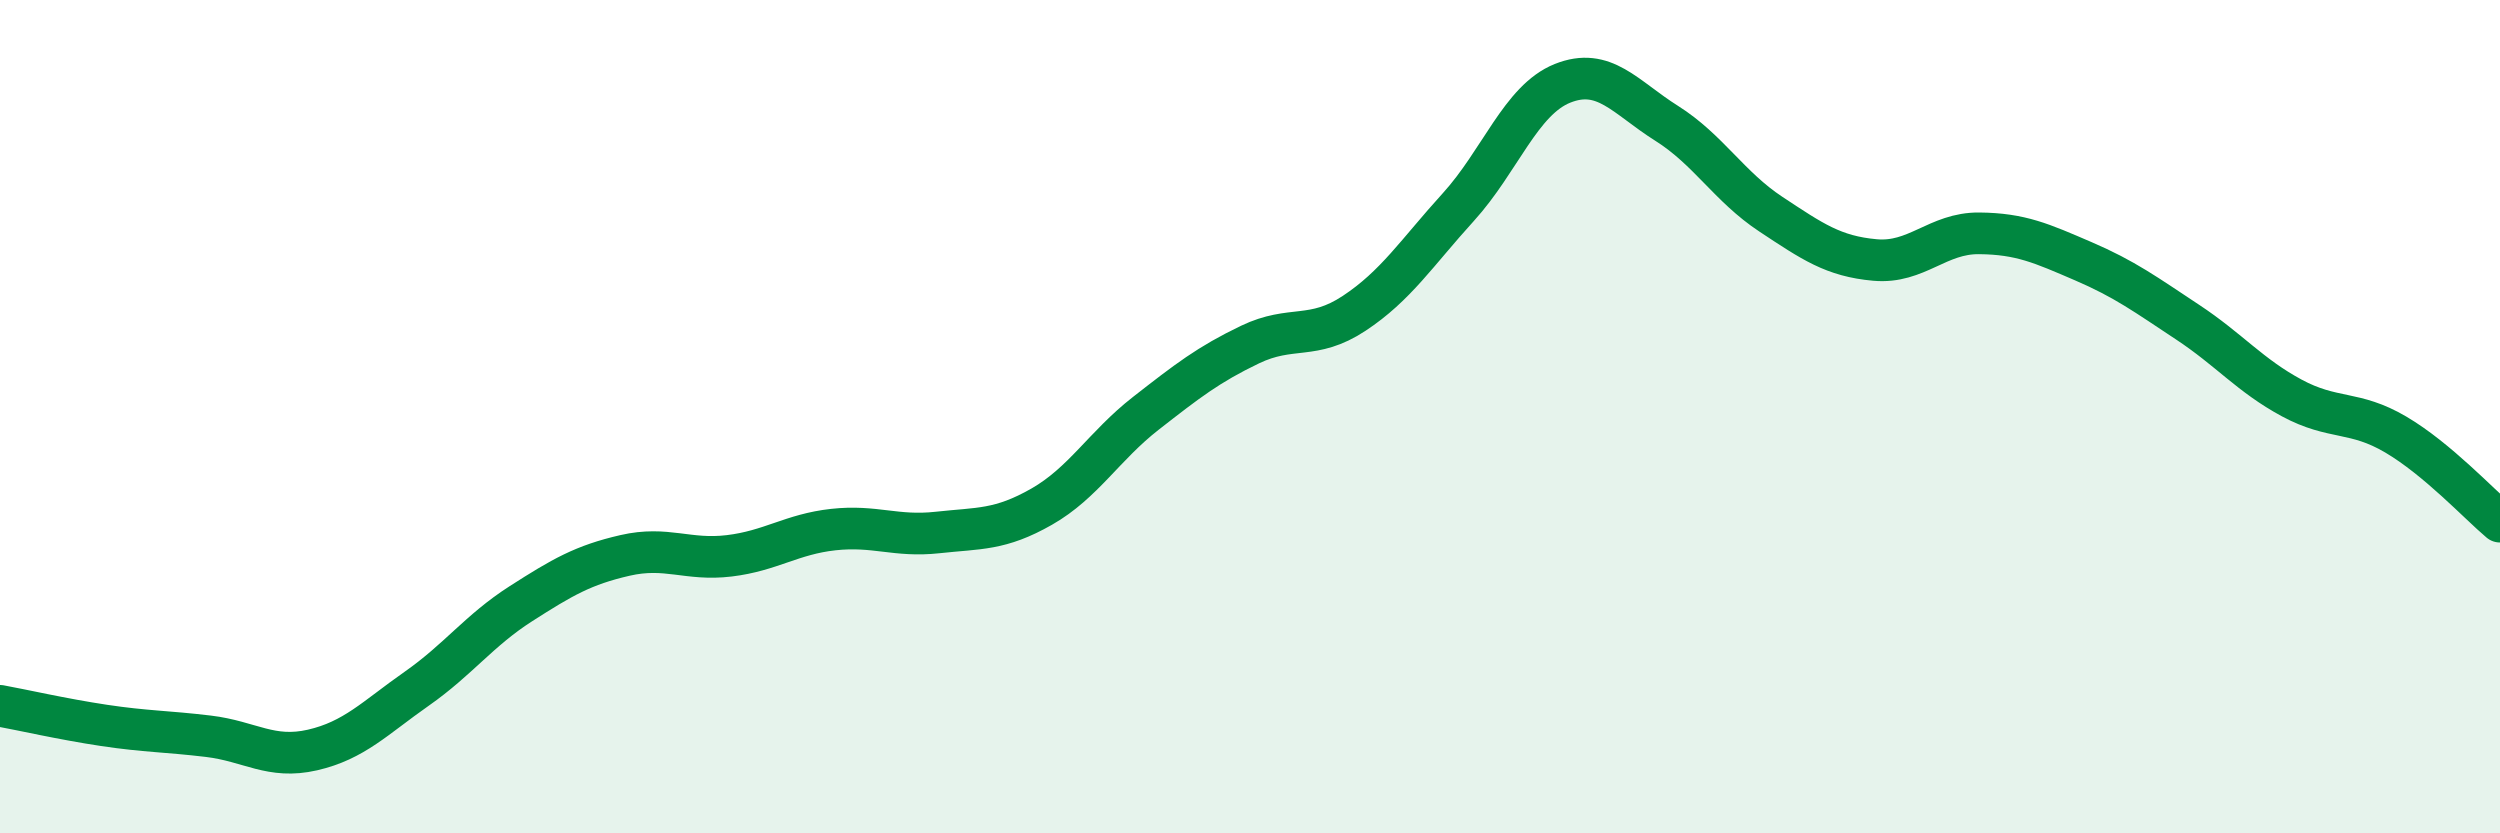
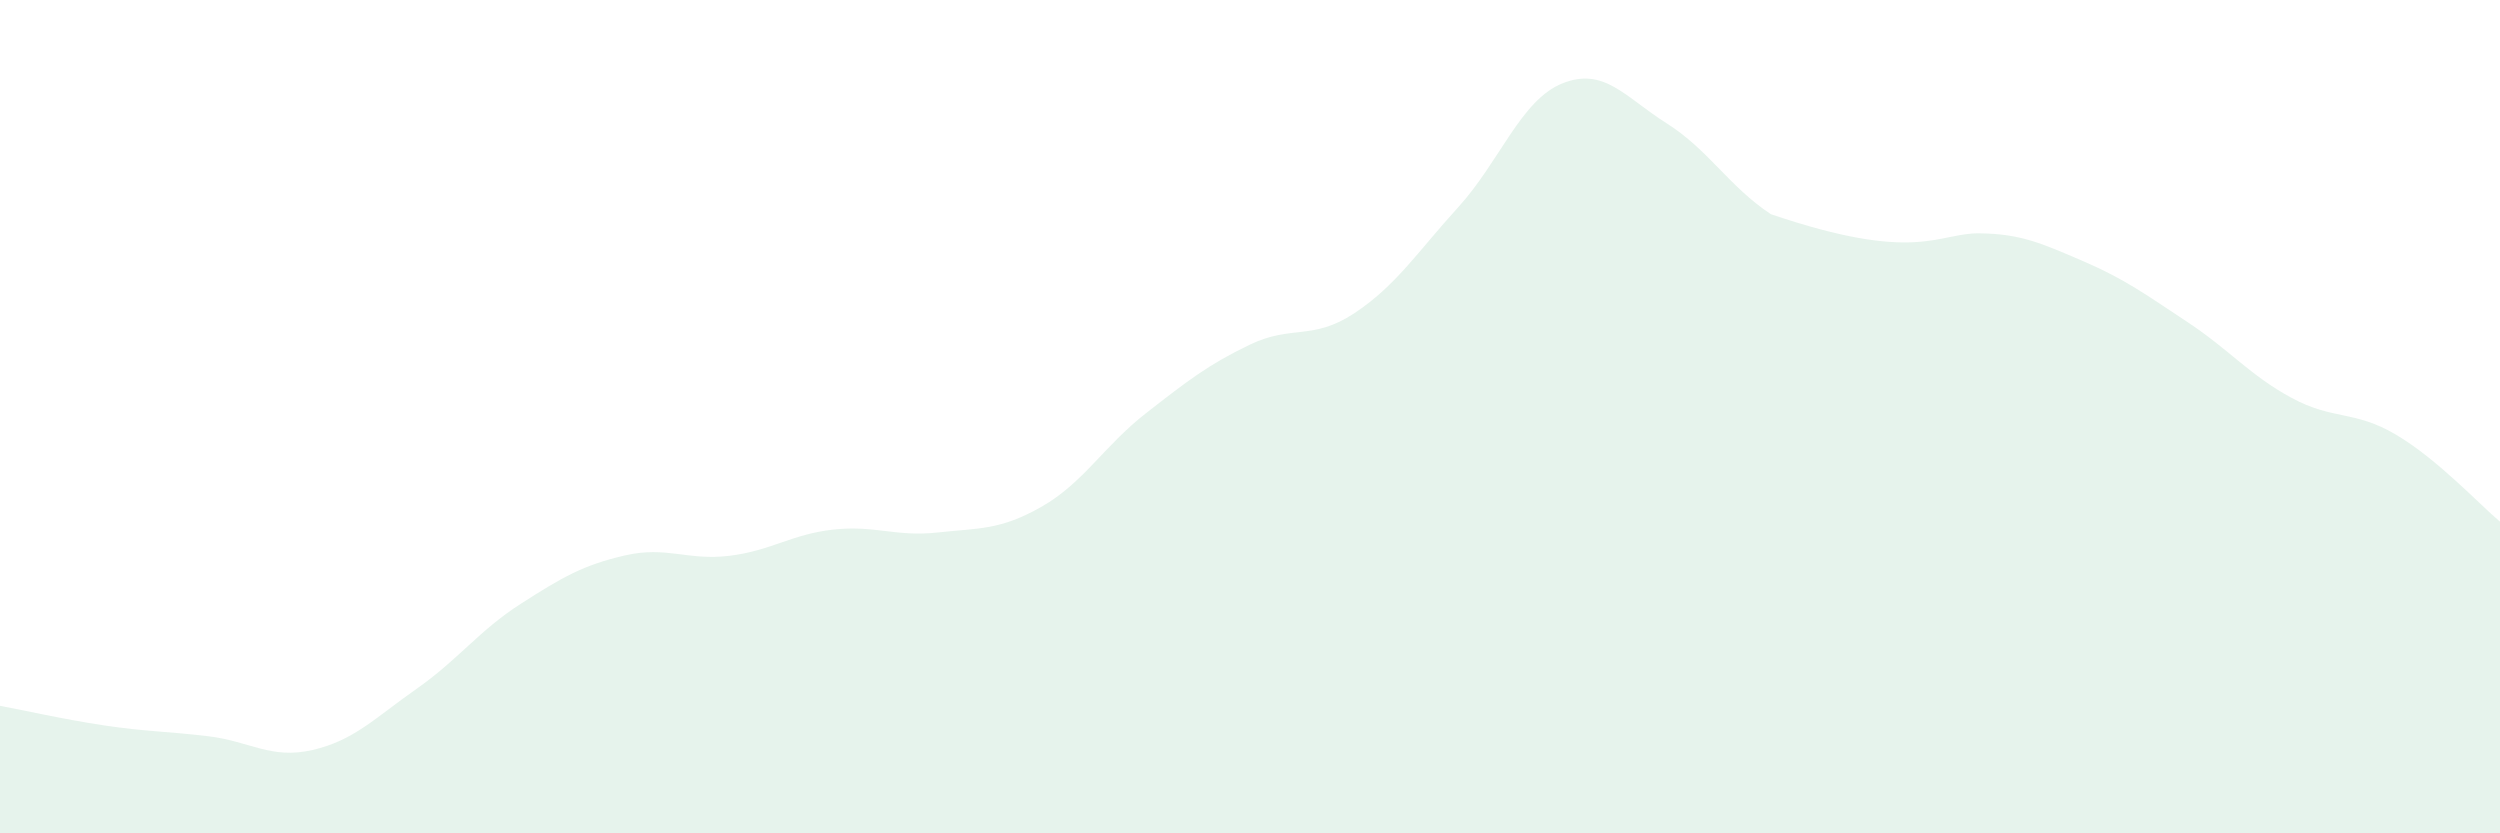
<svg xmlns="http://www.w3.org/2000/svg" width="60" height="20" viewBox="0 0 60 20">
-   <path d="M 0,16.94 C 0.5,17.03 1.5,17.26 2.5,17.41 C 3.5,17.56 4,17.55 5,17.67 C 6,17.79 6.5,18.23 7.5,18 C 8.5,17.77 9,17.23 10,16.53 C 11,15.83 11.5,15.13 12.5,14.49 C 13.5,13.85 14,13.56 15,13.33 C 16,13.1 16.5,13.46 17.5,13.34 C 18.5,13.22 19,12.82 20,12.71 C 21,12.6 21.5,12.89 22.5,12.78 C 23.5,12.67 24,12.73 25,12.16 C 26,11.59 26.5,10.7 27.5,9.92 C 28.5,9.14 29,8.75 30,8.27 C 31,7.79 31.5,8.18 32.5,7.52 C 33.5,6.86 34,6.07 35,4.97 C 36,3.87 36.5,2.4 37.5,2 C 38.5,1.6 39,2.33 40,2.96 C 41,3.59 41.5,4.48 42.5,5.14 C 43.5,5.8 44,6.15 45,6.24 C 46,6.33 46.5,5.59 47.5,5.6 C 48.5,5.61 49,5.84 50,6.27 C 51,6.7 51.5,7.07 52.5,7.73 C 53.5,8.39 54,9.01 55,9.55 C 56,10.09 56.5,9.84 57.5,10.43 C 58.5,11.02 59.5,12.1 60,12.52L60 20L0 20Z" fill="#008740" opacity="0.1" stroke-linecap="round" stroke-linejoin="round" />
-   <path d="M 0,16.94 C 0.5,17.03 1.5,17.26 2.5,17.41 C 3.5,17.56 4,17.55 5,17.67 C 6,17.79 6.5,18.23 7.5,18 C 8.5,17.77 9,17.23 10,16.53 C 11,15.83 11.5,15.13 12.5,14.49 C 13.5,13.85 14,13.56 15,13.33 C 16,13.1 16.5,13.46 17.5,13.34 C 18.5,13.22 19,12.82 20,12.71 C 21,12.6 21.5,12.89 22.5,12.78 C 23.5,12.67 24,12.73 25,12.16 C 26,11.59 26.5,10.7 27.5,9.92 C 28.5,9.14 29,8.75 30,8.27 C 31,7.79 31.5,8.18 32.5,7.52 C 33.5,6.86 34,6.07 35,4.97 C 36,3.87 36.5,2.4 37.5,2 C 38.5,1.6 39,2.33 40,2.96 C 41,3.59 41.5,4.48 42.5,5.14 C 43.5,5.8 44,6.15 45,6.24 C 46,6.33 46.5,5.59 47.5,5.6 C 48.5,5.61 49,5.84 50,6.27 C 51,6.7 51.5,7.07 52.5,7.73 C 53.5,8.39 54,9.01 55,9.55 C 56,10.09 56.5,9.84 57.5,10.43 C 58.5,11.02 59.5,12.1 60,12.52" stroke="#008740" stroke-width="1" fill="none" stroke-linecap="round" stroke-linejoin="round" />
+   <path d="M 0,16.94 C 0.5,17.03 1.5,17.26 2.5,17.41 C 3.5,17.56 4,17.55 5,17.67 C 6,17.79 6.5,18.23 7.5,18 C 8.5,17.77 9,17.23 10,16.53 C 11,15.83 11.5,15.13 12.5,14.49 C 13.5,13.85 14,13.56 15,13.33 C 16,13.1 16.5,13.46 17.5,13.34 C 18.5,13.22 19,12.82 20,12.71 C 21,12.6 21.5,12.89 22.5,12.78 C 23.5,12.67 24,12.73 25,12.16 C 26,11.59 26.5,10.7 27.5,9.92 C 28.5,9.14 29,8.75 30,8.27 C 31,7.79 31.5,8.18 32.5,7.52 C 33.5,6.86 34,6.07 35,4.97 C 36,3.87 36.5,2.4 37.5,2 C 38.5,1.6 39,2.33 40,2.96 C 41,3.59 41.5,4.48 42.5,5.14 C 46,6.33 46.5,5.59 47.5,5.6 C 48.5,5.61 49,5.84 50,6.27 C 51,6.7 51.5,7.07 52.5,7.73 C 53.5,8.39 54,9.01 55,9.55 C 56,10.09 56.5,9.84 57.5,10.43 C 58.5,11.02 59.5,12.1 60,12.52L60 20L0 20Z" fill="#008740" opacity="0.1" stroke-linecap="round" stroke-linejoin="round" />
</svg>